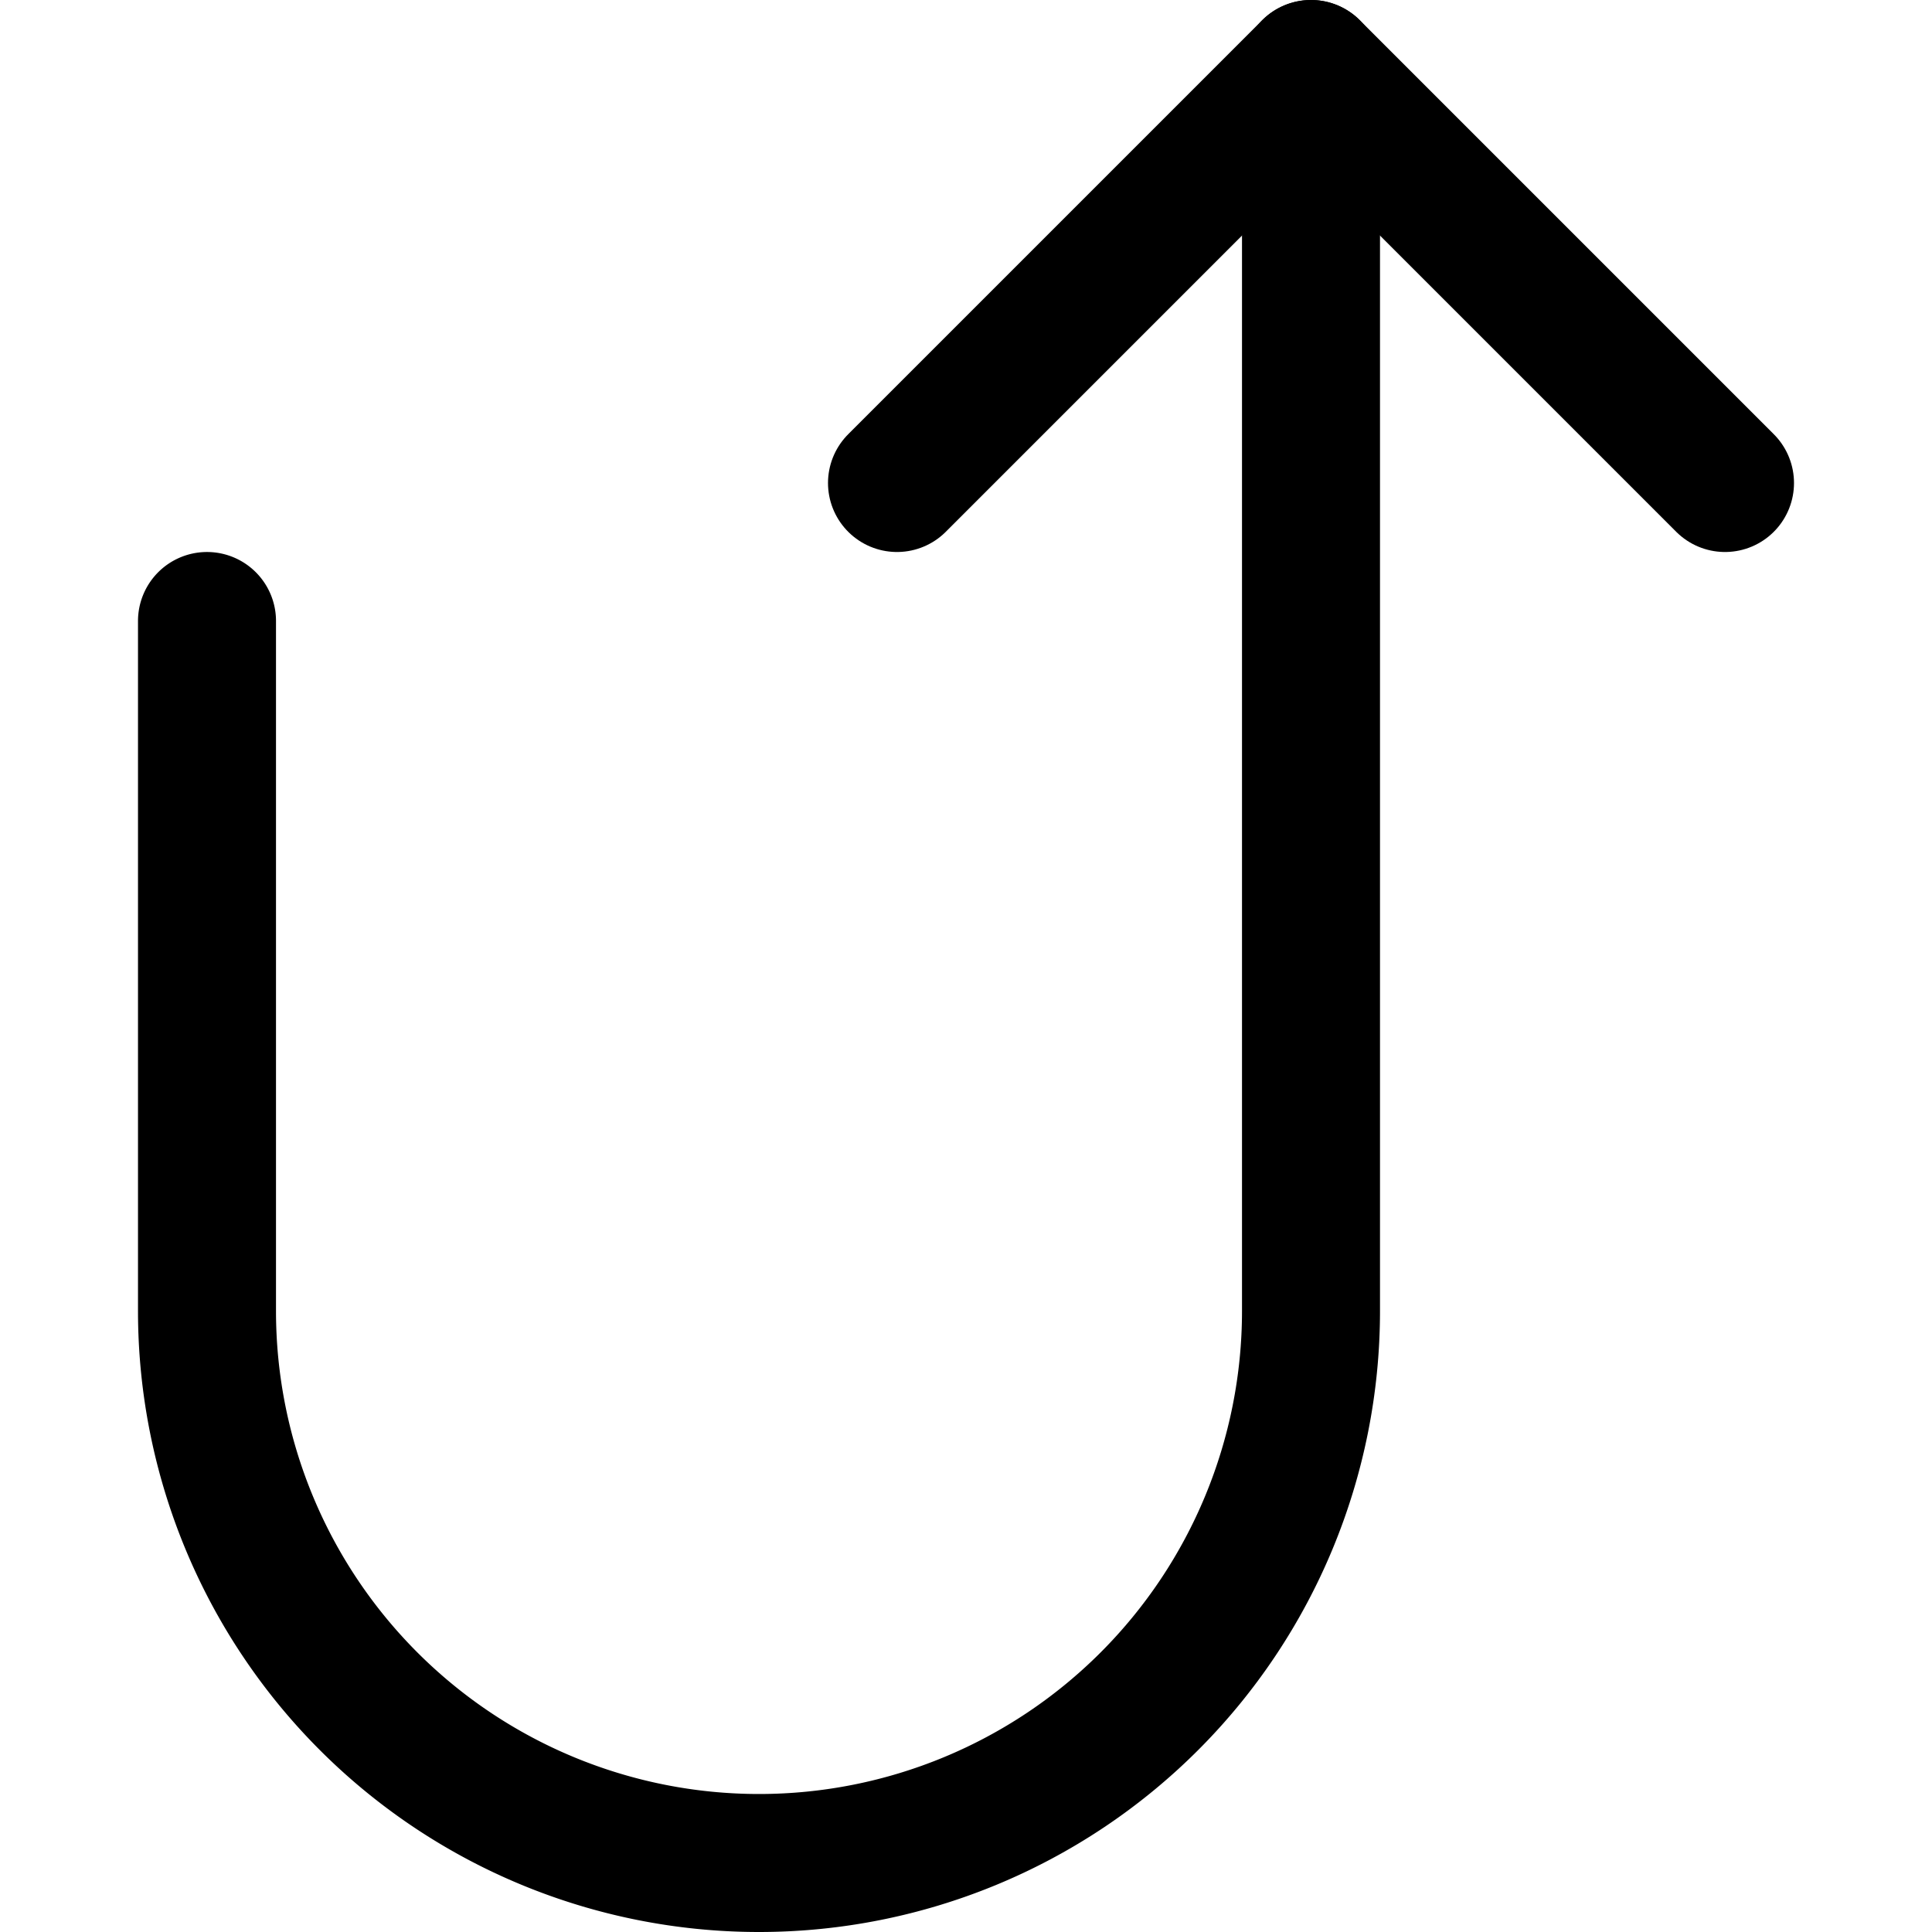
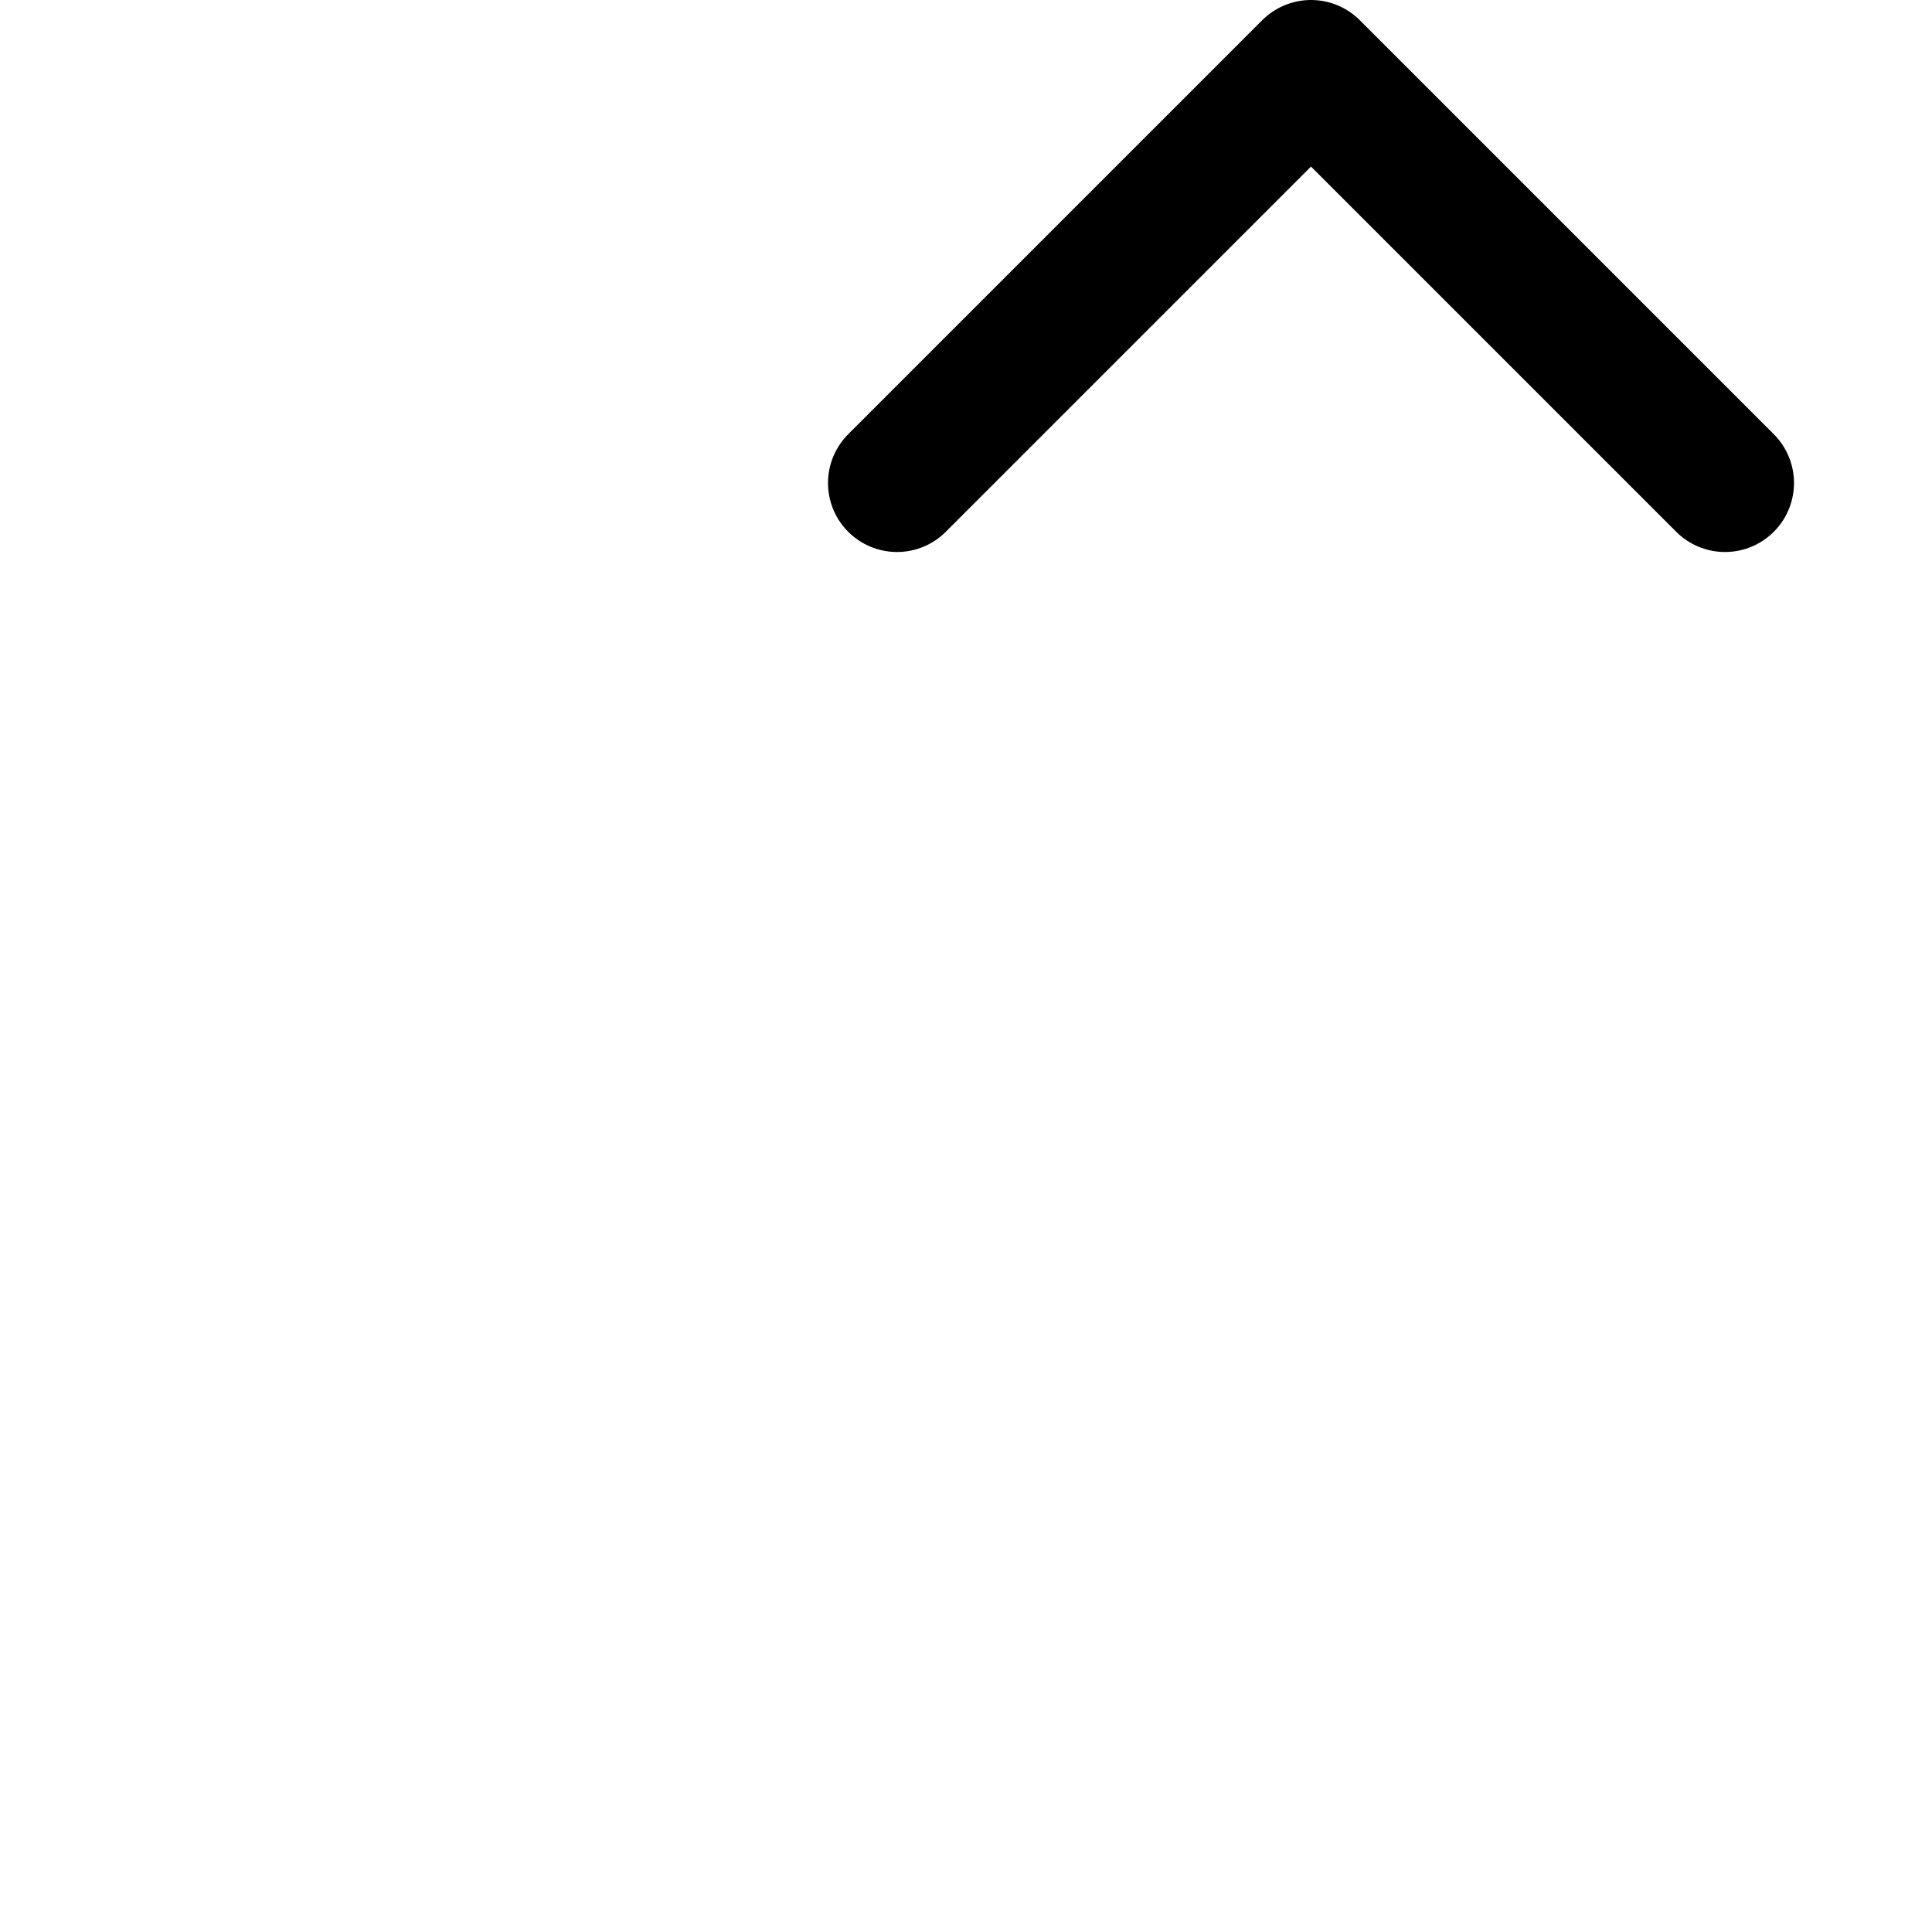
<svg xmlns="http://www.w3.org/2000/svg" viewBox="0 0 14 14">
  <g transform="matrix(1,0,0,1,0,0)">
    <g>
      <polyline points="12.5 3.5 9.5 0.5 6.5 3.5" style="fill: none;stroke: #000000;stroke-linecap: round;stroke-linejoin: round" />
-       <path d="M9.5.5v9a4,4,0,0,1-8,0v-5" style="fill: none;stroke: #000000;stroke-linecap: round;stroke-linejoin: round" />
    </g>
  </g>
</svg>